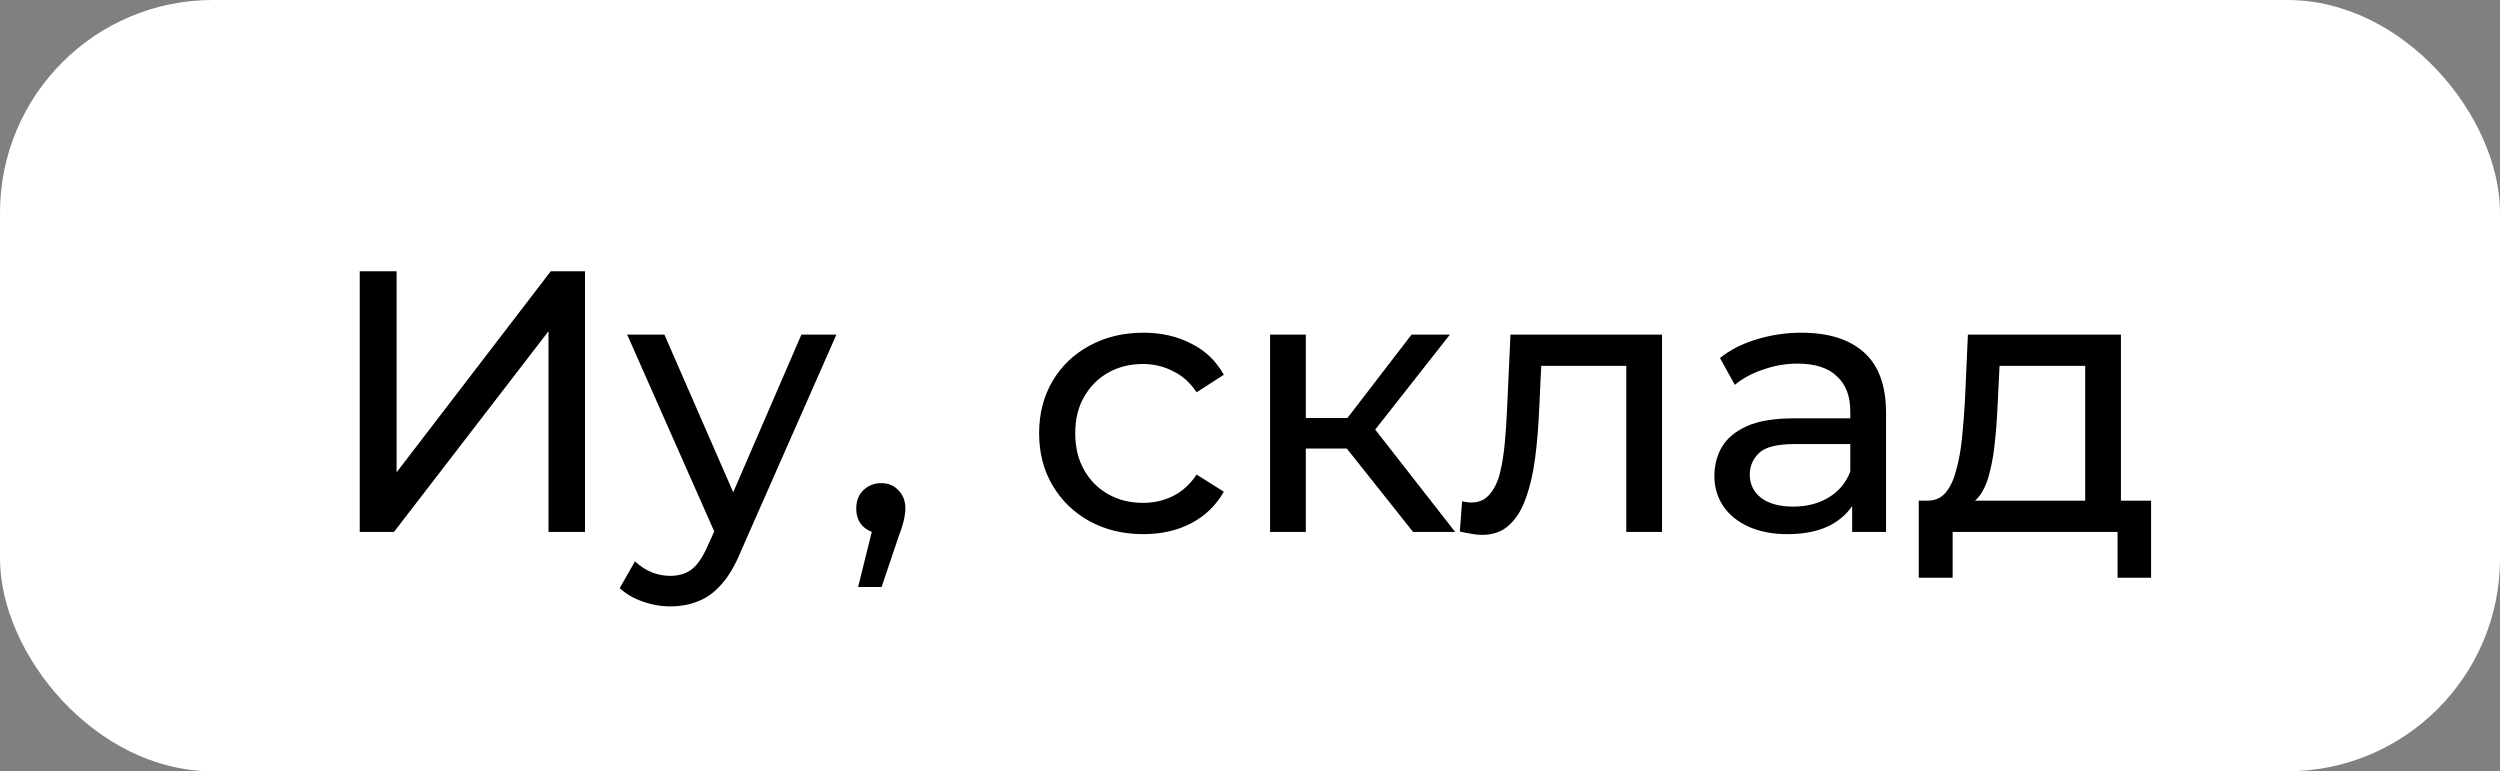
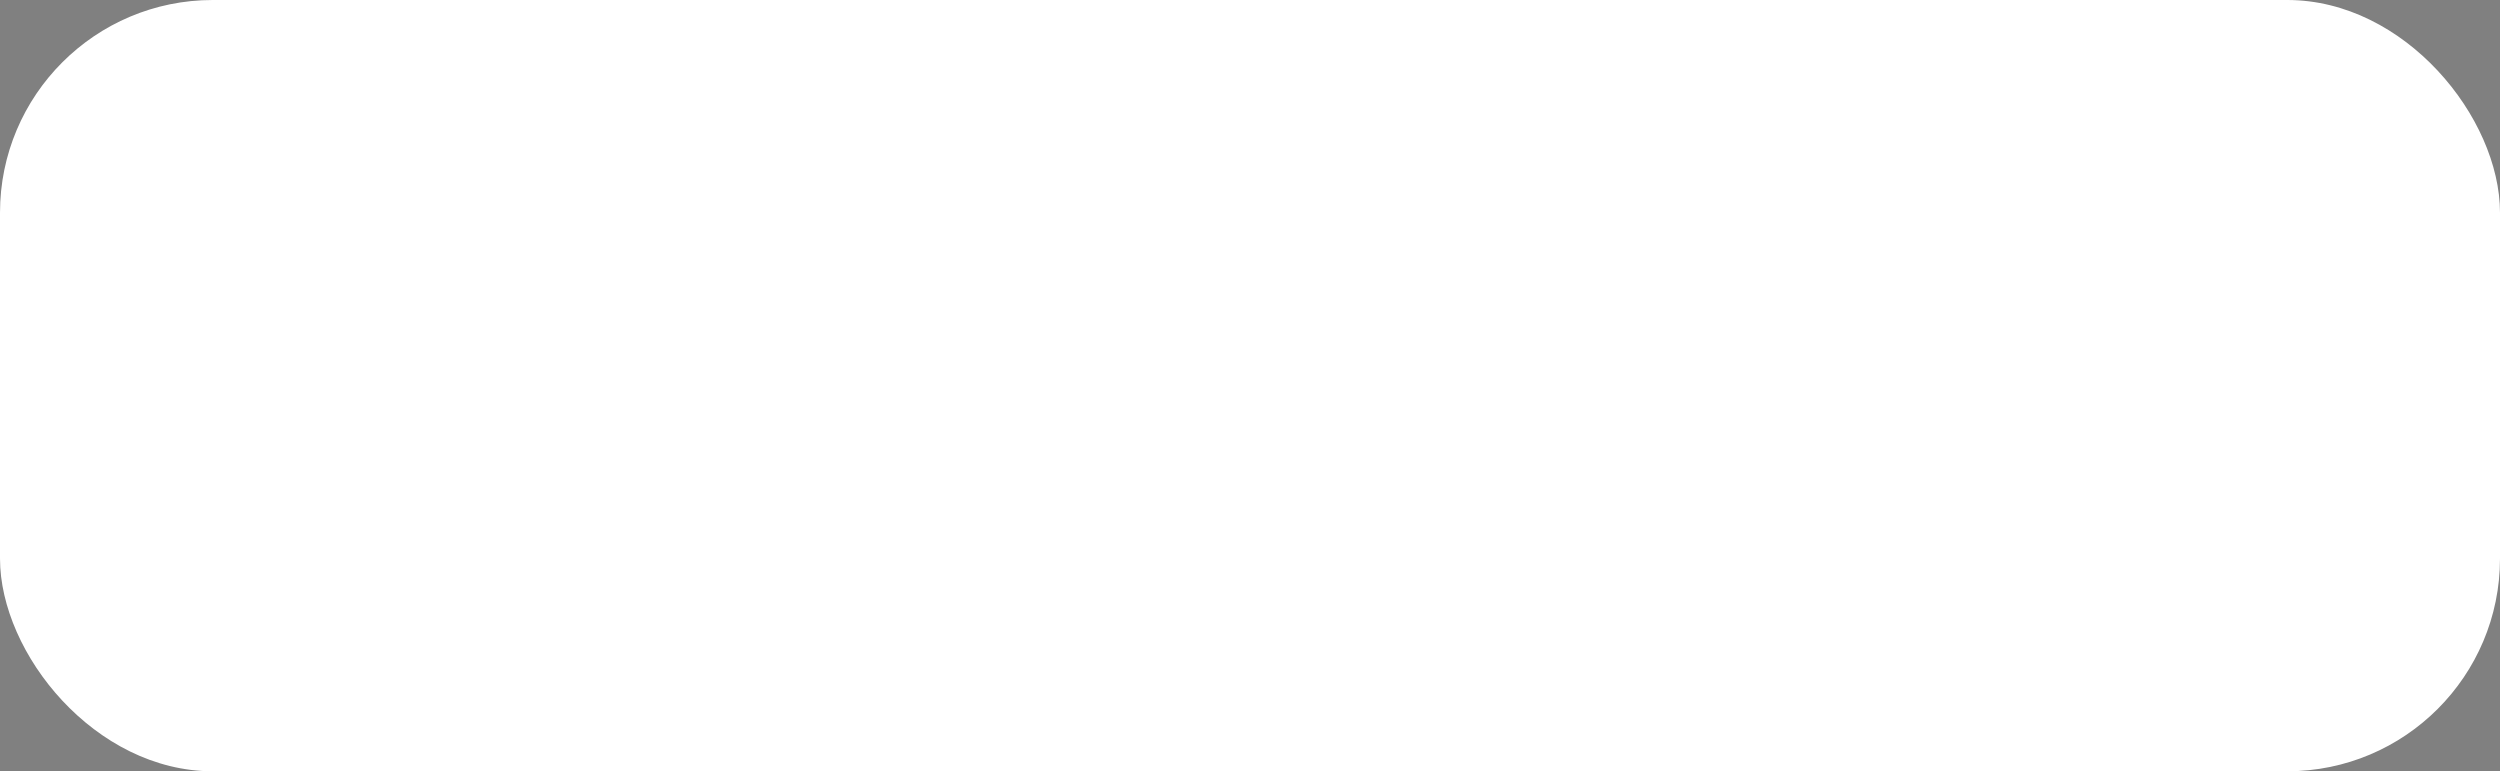
<svg xmlns="http://www.w3.org/2000/svg" width="94" height="29" viewBox="0 0 94 29" fill="none">
  <rect x="0" y="0" width="94" height="29" fill="#808080" stroke="none" />
  <rect width="94" height="29" rx="8" fill="white" />
-   <path d="M13.526 20V10.2H14.912V17.76L20.708 10.2H21.996V20H20.624V12.454L14.814 20H13.526ZM25.205 22.8C24.851 22.8 24.505 22.739 24.169 22.618C23.833 22.506 23.544 22.338 23.301 22.114L23.875 21.106C24.062 21.283 24.267 21.419 24.491 21.512C24.715 21.605 24.953 21.652 25.205 21.652C25.532 21.652 25.803 21.568 26.017 21.4C26.232 21.232 26.433 20.933 26.619 20.504L27.081 19.482L27.221 19.314L30.133 12.58H31.449L27.851 20.742C27.637 21.265 27.394 21.675 27.123 21.974C26.862 22.273 26.573 22.483 26.255 22.604C25.938 22.735 25.588 22.8 25.205 22.8ZM26.969 20.238L23.581 12.58H24.981L27.865 19.188L26.969 20.238ZM32.265 22.072L32.965 19.244L33.147 20.056C32.877 20.056 32.648 19.972 32.461 19.804C32.284 19.636 32.195 19.407 32.195 19.118C32.195 18.838 32.284 18.609 32.461 18.432C32.648 18.255 32.872 18.166 33.133 18.166C33.404 18.166 33.623 18.259 33.791 18.446C33.959 18.623 34.043 18.847 34.043 19.118C34.043 19.211 34.034 19.305 34.015 19.398C34.006 19.482 33.983 19.585 33.945 19.706C33.917 19.818 33.871 19.958 33.805 20.126L33.147 22.072H32.265ZM42.991 20.084C42.235 20.084 41.558 19.921 40.961 19.594C40.373 19.267 39.911 18.819 39.575 18.25C39.239 17.681 39.071 17.027 39.071 16.29C39.071 15.553 39.239 14.899 39.575 14.33C39.911 13.761 40.373 13.317 40.961 13C41.558 12.673 42.235 12.51 42.991 12.51C43.663 12.51 44.26 12.645 44.783 12.916C45.315 13.177 45.726 13.569 46.015 14.092L44.993 14.75C44.75 14.386 44.452 14.12 44.097 13.952C43.752 13.775 43.378 13.686 42.977 13.686C42.492 13.686 42.058 13.793 41.675 14.008C41.292 14.223 40.989 14.526 40.765 14.918C40.541 15.301 40.429 15.758 40.429 16.29C40.429 16.822 40.541 17.284 40.765 17.676C40.989 18.068 41.292 18.371 41.675 18.586C42.058 18.801 42.492 18.908 42.977 18.908C43.378 18.908 43.752 18.824 44.097 18.656C44.452 18.479 44.75 18.208 44.993 17.844L46.015 18.488C45.726 19.001 45.315 19.398 44.783 19.678C44.26 19.949 43.663 20.084 42.991 20.084ZM53.131 20L50.261 16.388L51.367 15.716L54.713 20H53.131ZM47.755 20V12.58H49.099V20H47.755ZM48.693 16.864V15.716H51.143V16.864H48.693ZM51.479 16.444L50.233 16.276L53.075 12.58H54.517L51.479 16.444ZM54.89 19.986L54.974 18.852C55.04 18.861 55.1 18.871 55.156 18.88C55.212 18.889 55.264 18.894 55.31 18.894C55.609 18.894 55.842 18.791 56.01 18.586C56.188 18.381 56.318 18.11 56.402 17.774C56.486 17.429 56.547 17.041 56.584 16.612C56.622 16.183 56.65 15.753 56.668 15.324L56.794 12.58H62.492V20H61.148V13.364L61.47 13.756H57.662L57.97 13.35L57.872 15.408C57.844 16.061 57.793 16.673 57.718 17.242C57.644 17.811 57.527 18.311 57.368 18.74C57.219 19.169 57.009 19.505 56.738 19.748C56.477 19.991 56.136 20.112 55.716 20.112C55.595 20.112 55.464 20.098 55.324 20.07C55.194 20.051 55.049 20.023 54.89 19.986ZM69.641 20V18.432L69.571 18.138V15.464C69.571 14.895 69.403 14.456 69.067 14.148C68.74 13.831 68.246 13.672 67.583 13.672C67.144 13.672 66.715 13.747 66.295 13.896C65.875 14.036 65.52 14.227 65.231 14.47L64.671 13.462C65.054 13.154 65.511 12.921 66.043 12.762C66.584 12.594 67.149 12.51 67.737 12.51C68.754 12.51 69.538 12.757 70.089 13.252C70.64 13.747 70.915 14.503 70.915 15.52V20H69.641ZM67.205 20.084C66.654 20.084 66.169 19.991 65.749 19.804C65.338 19.617 65.021 19.361 64.797 19.034C64.573 18.698 64.461 18.32 64.461 17.9C64.461 17.499 64.554 17.135 64.741 16.808C64.937 16.481 65.25 16.22 65.679 16.024C66.118 15.828 66.706 15.73 67.443 15.73H69.795V16.696H67.499C66.827 16.696 66.374 16.808 66.141 17.032C65.908 17.256 65.791 17.527 65.791 17.844C65.791 18.208 65.936 18.502 66.225 18.726C66.514 18.941 66.916 19.048 67.429 19.048C67.933 19.048 68.372 18.936 68.745 18.712C69.128 18.488 69.403 18.161 69.571 17.732L69.837 18.656C69.66 19.095 69.347 19.445 68.899 19.706C68.451 19.958 67.886 20.084 67.205 20.084ZM78.403 19.37V13.756H75.183L75.113 15.184C75.094 15.651 75.062 16.103 75.015 16.542C74.978 16.971 74.912 17.368 74.819 17.732C74.735 18.096 74.609 18.395 74.441 18.628C74.273 18.861 74.049 19.006 73.769 19.062L72.439 18.824C72.728 18.833 72.962 18.74 73.139 18.544C73.317 18.339 73.452 18.059 73.545 17.704C73.648 17.349 73.722 16.948 73.769 16.5C73.816 16.043 73.853 15.571 73.881 15.086L73.993 12.58H79.747V19.37H78.403ZM72.145 21.722V18.824H80.881V21.722H79.621V20H73.419V21.722H72.145Z" fill="black" />
</svg>